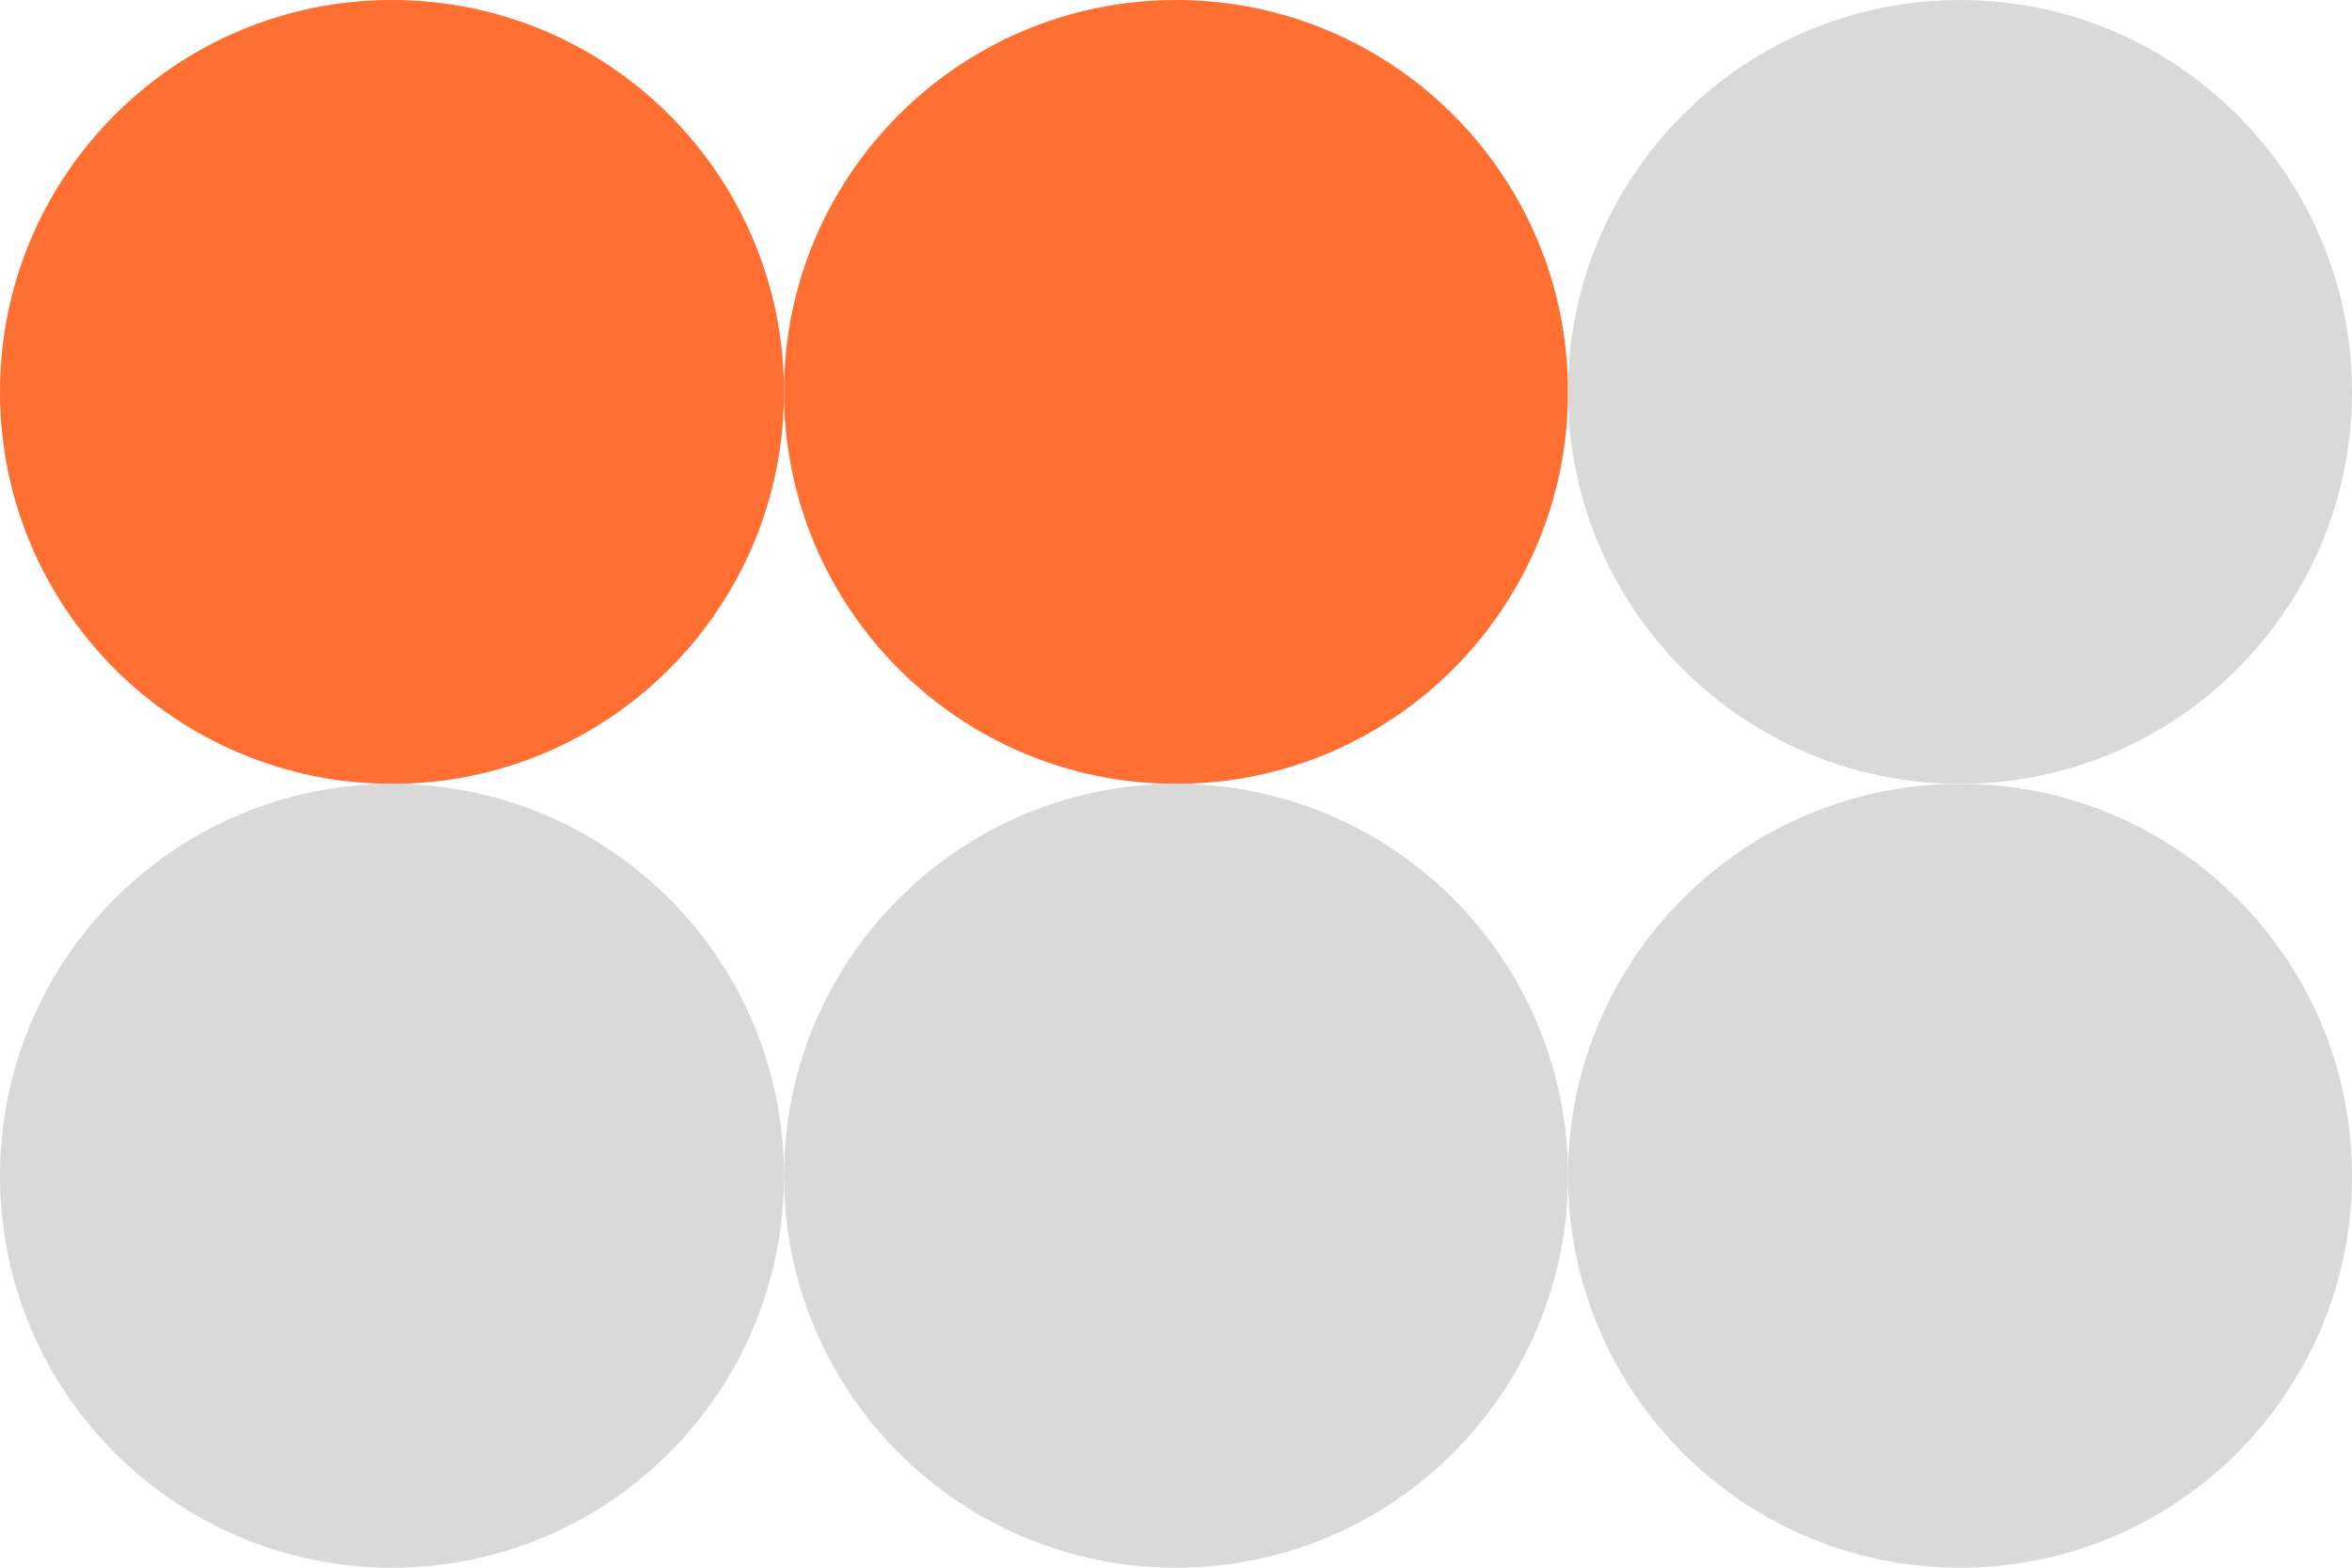
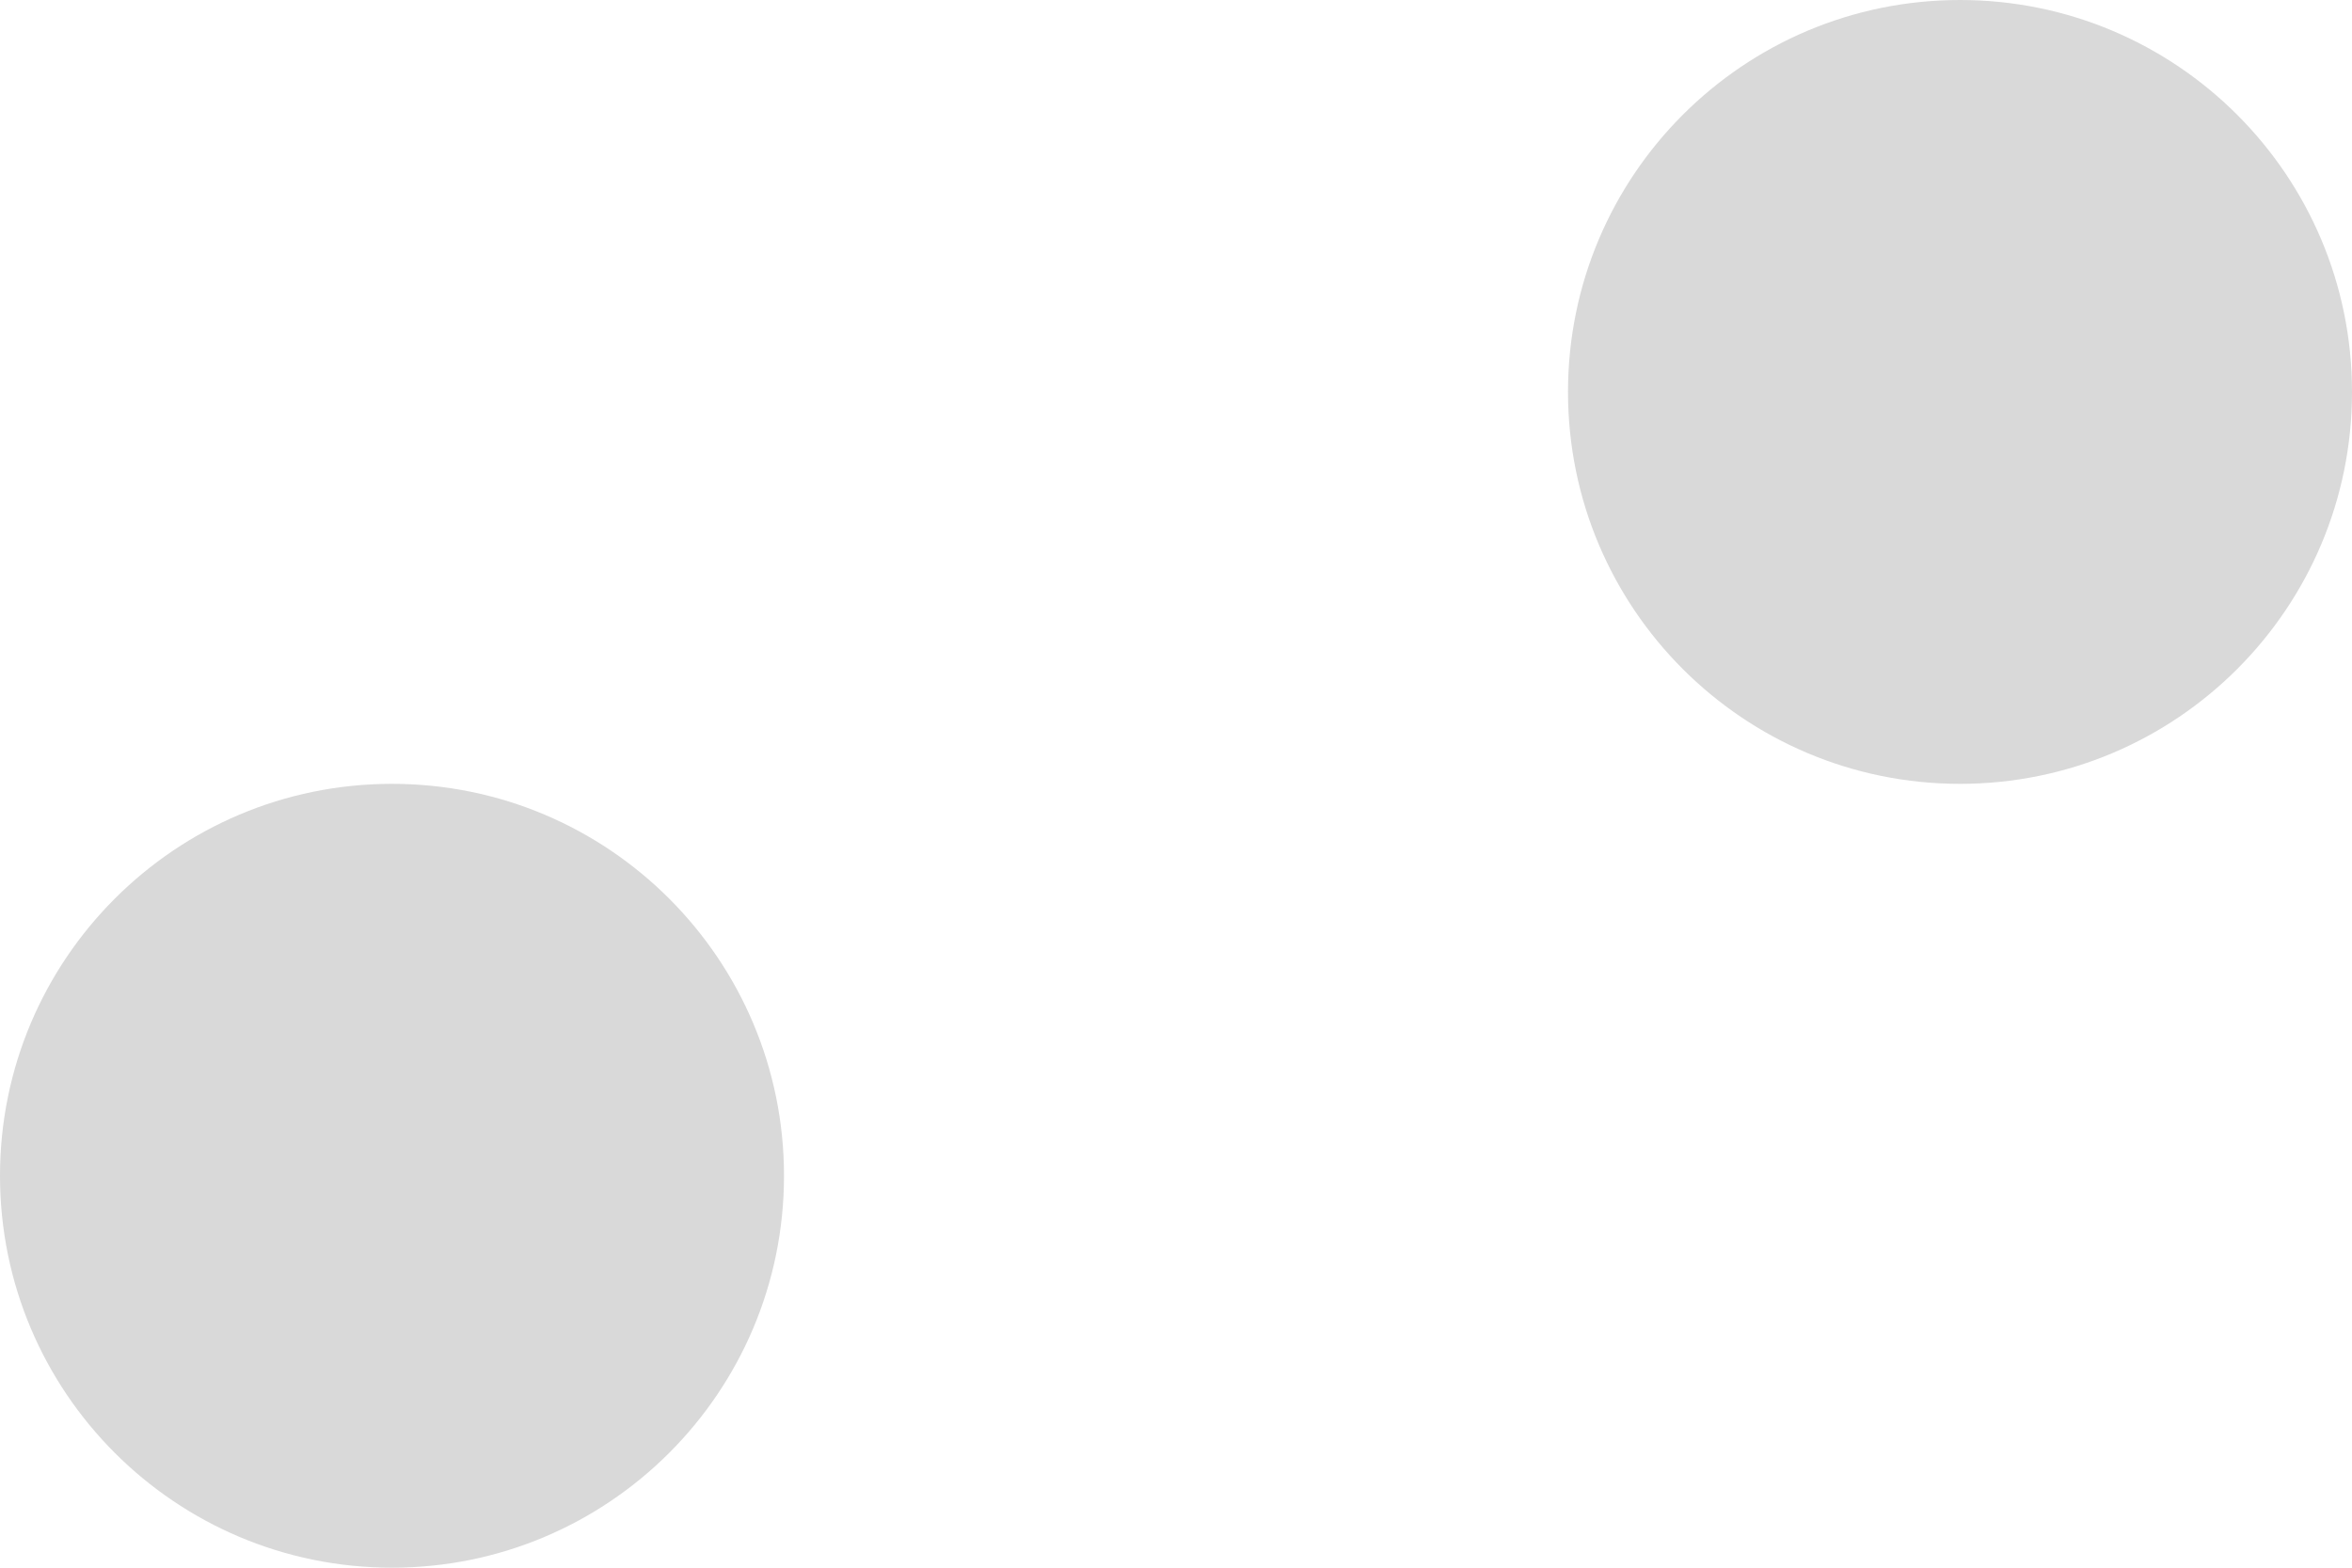
<svg xmlns="http://www.w3.org/2000/svg" width="60" height="40" viewBox="0 0 60 40" fill="none">
-   <path d="M20 10C20 15.523 15.523 20 10 20C4.477 20 0 15.523 0 10C0 4.477 4.477 0 10 0C15.523 0 20 4.477 20 10Z" fill="#FF6F31" />
-   <path d="M40 10C40 15.523 35.523 20 30 20C24.477 20 20 15.523 20 10C20 4.477 24.477 0 30 0C35.523 0 40 4.477 40 10Z" fill="#FF6F31" />
  <path d="M60 10C60 15.523 55.523 20 50 20C44.477 20 40 15.523 40 10C40 4.477 44.477 0 50 0C55.523 0 60 4.477 60 10Z" fill="#D9D9D9" />
  <path d="M20 30C20 35.523 15.523 40 10 40C4.477 40 0 35.523 0 30C0 24.477 4.477 20 10 20C15.523 20 20 24.477 20 30Z" fill="#D9D9D9" />
-   <path d="M40 30C40 35.523 35.523 40 30 40C24.477 40 20 35.523 20 30C20 24.477 24.477 20 30 20C35.523 20 40 24.477 40 30Z" fill="#D9D9D9" />
-   <path d="M60 30C60 35.523 55.523 40 50 40C44.477 40 40 35.523 40 30C40 24.477 44.477 20 50 20C55.523 20 60 24.477 60 30Z" fill="#D9D9D9" />
</svg>